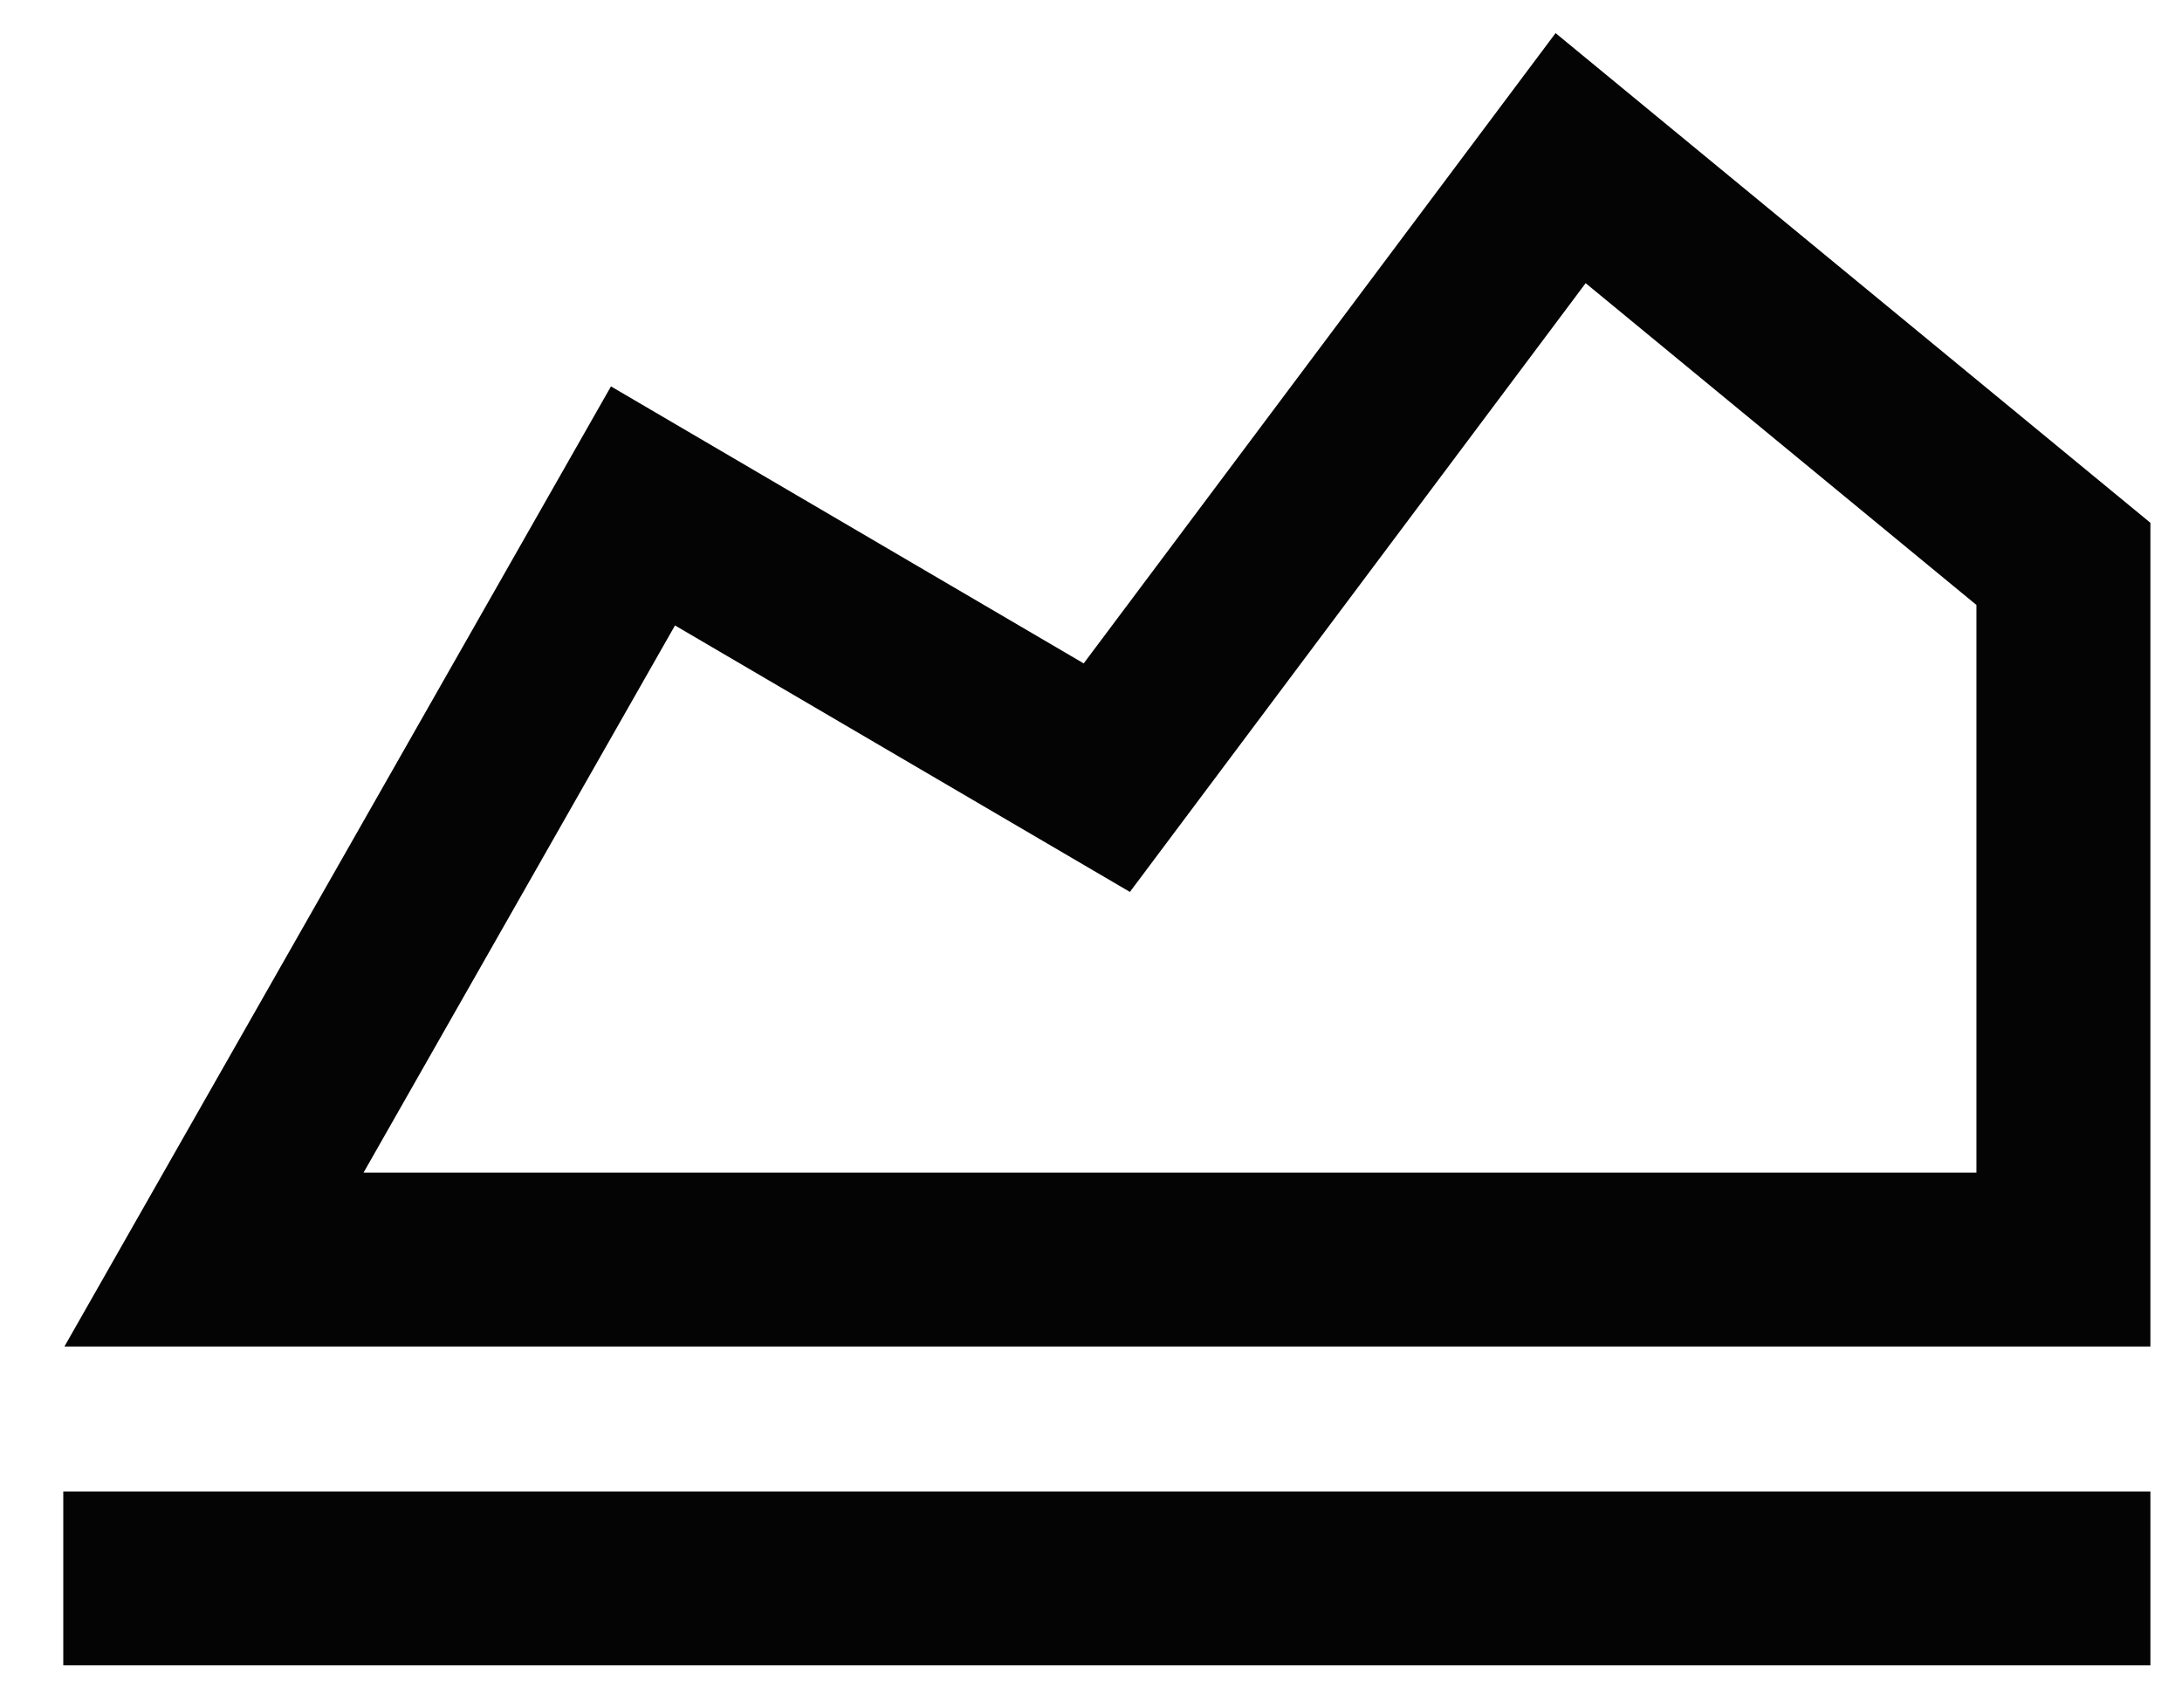
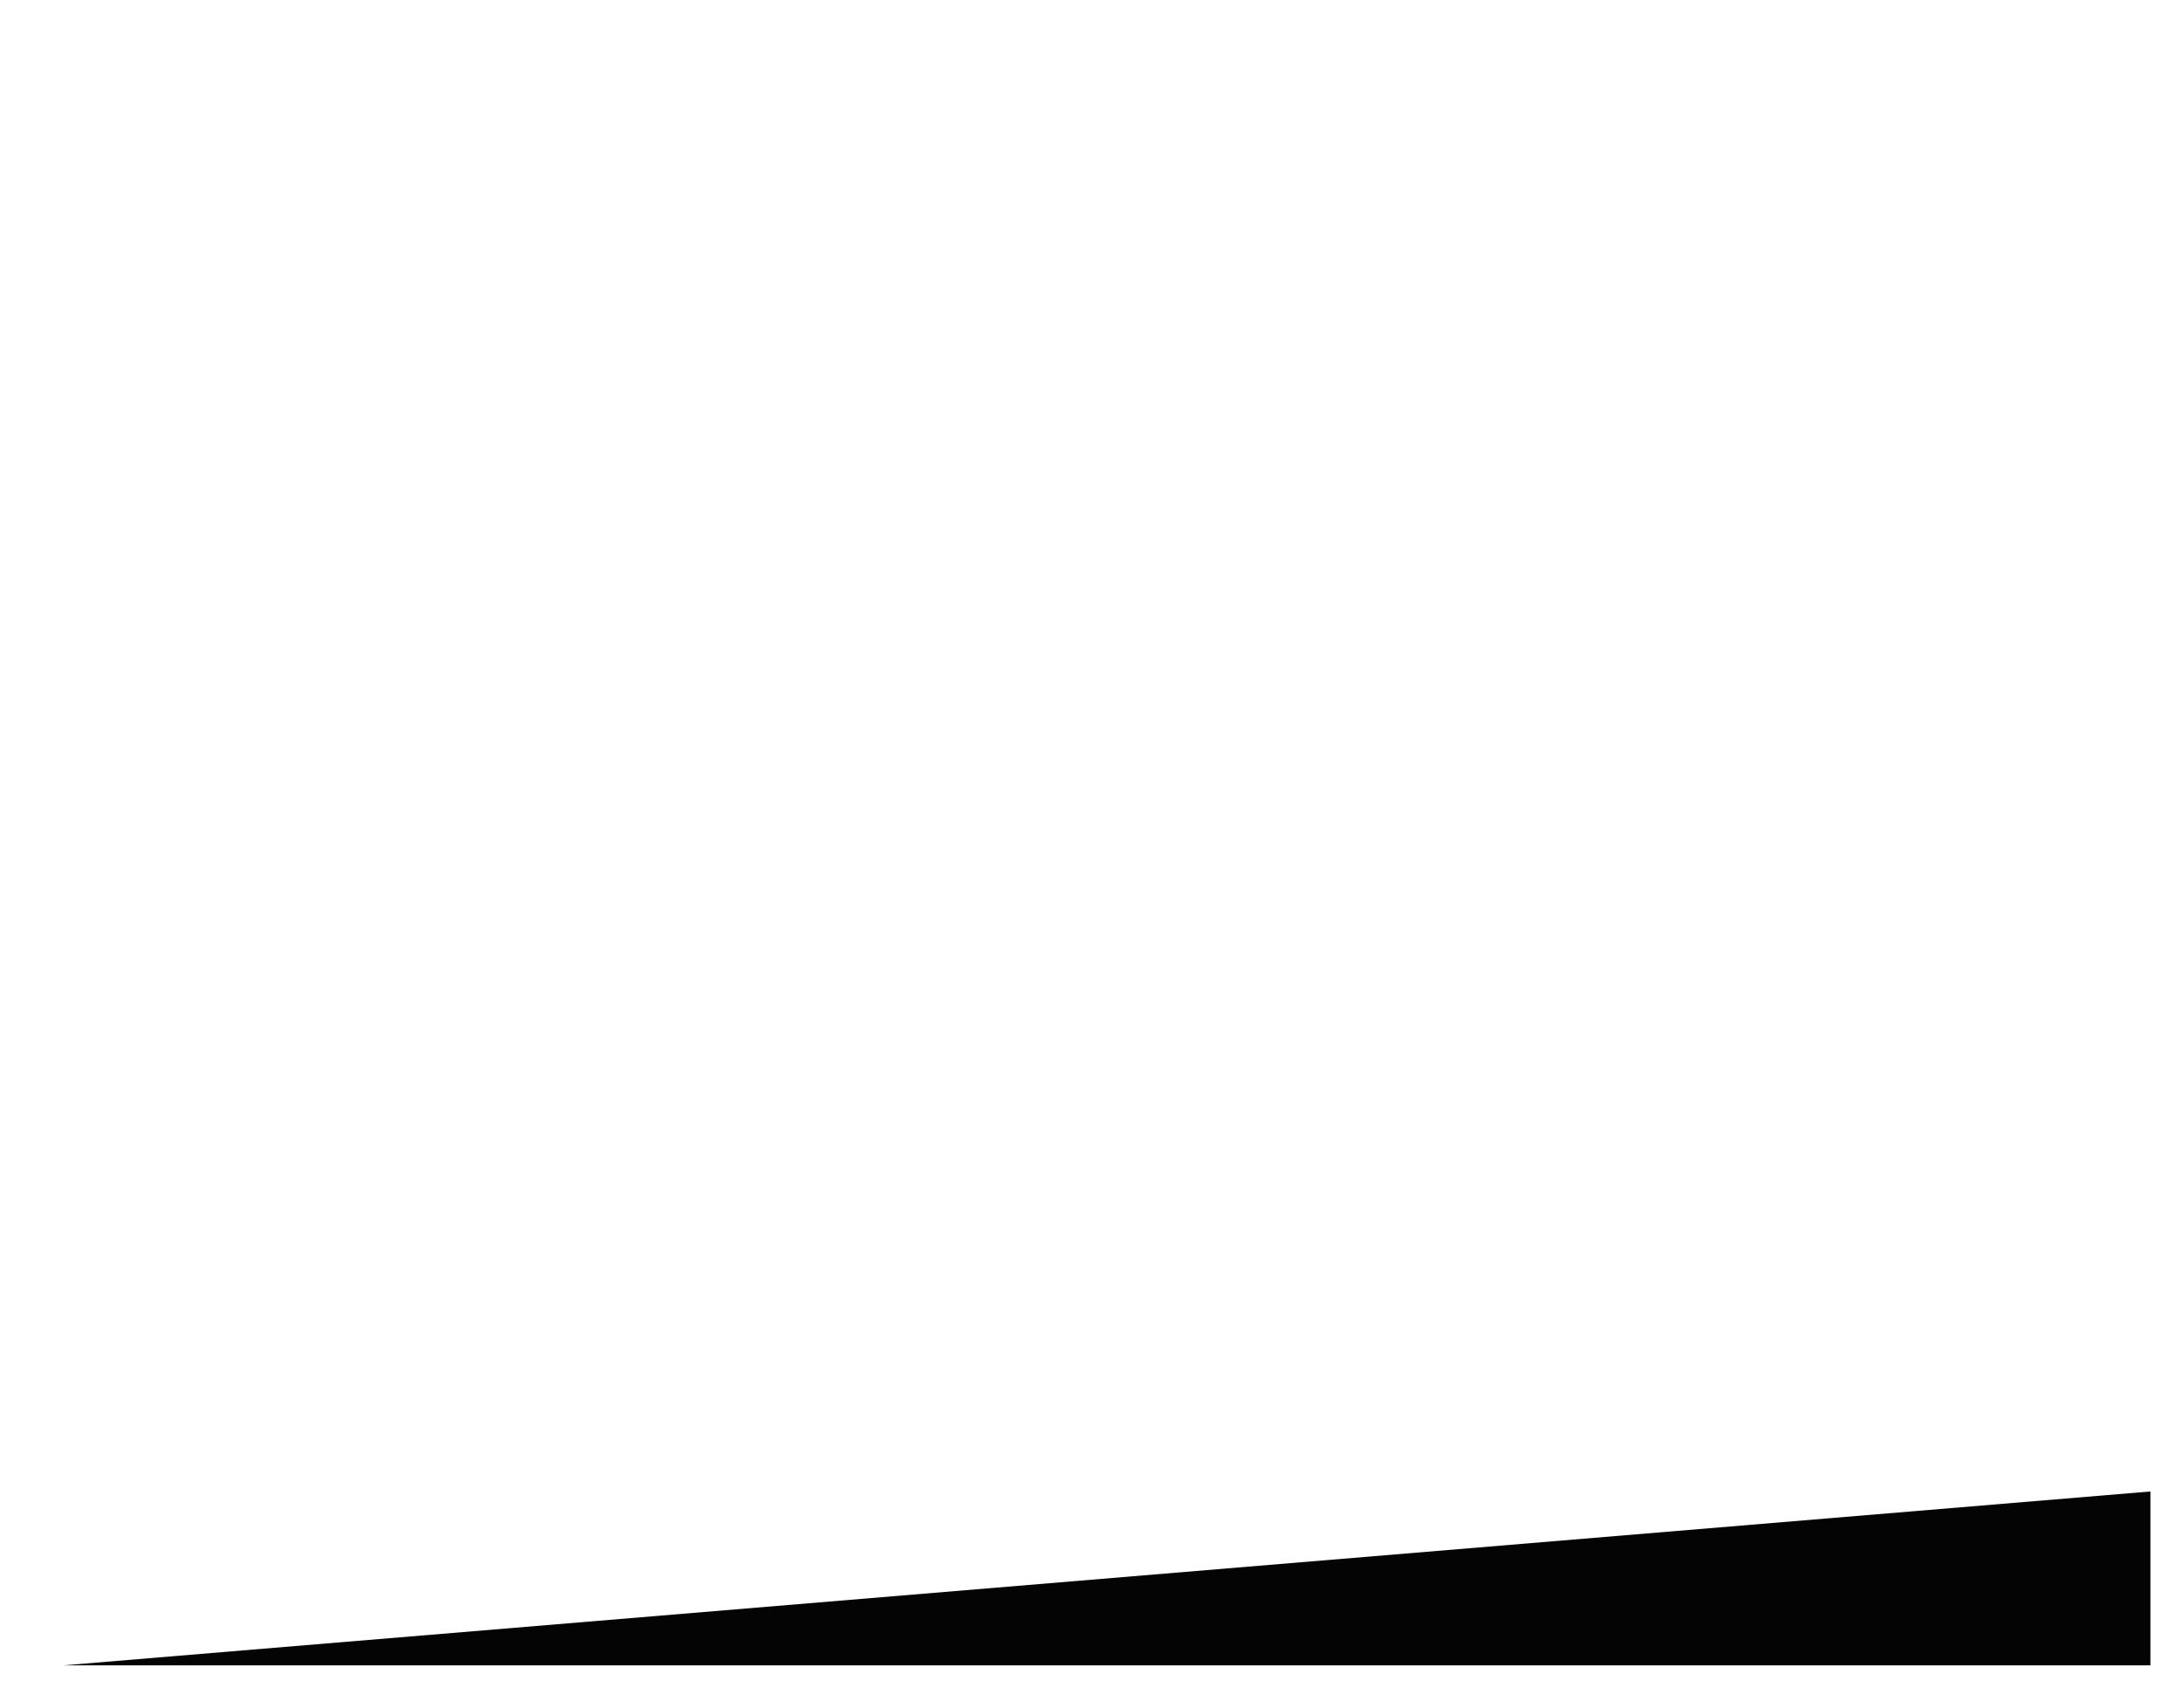
<svg xmlns="http://www.w3.org/2000/svg" fill="none" height="18" viewBox="0 0 23 18" width="23">
  <g fill="#040404">
-     <path clip-rule="evenodd" d="m16.397.349-4.974 6.644-4.983-2.92-5.761 10.121h21.988v-8.683zm.317 2.636 4.119 3.392v5.984h-17.001l3.283-5.768 4.795 2.809z" fill-rule="evenodd" />
-     <path d="m.667 17.555h22v-1.833h-22z" />
+     <path d="m.667 17.555h22v-1.833z" />
  </g>
</svg>